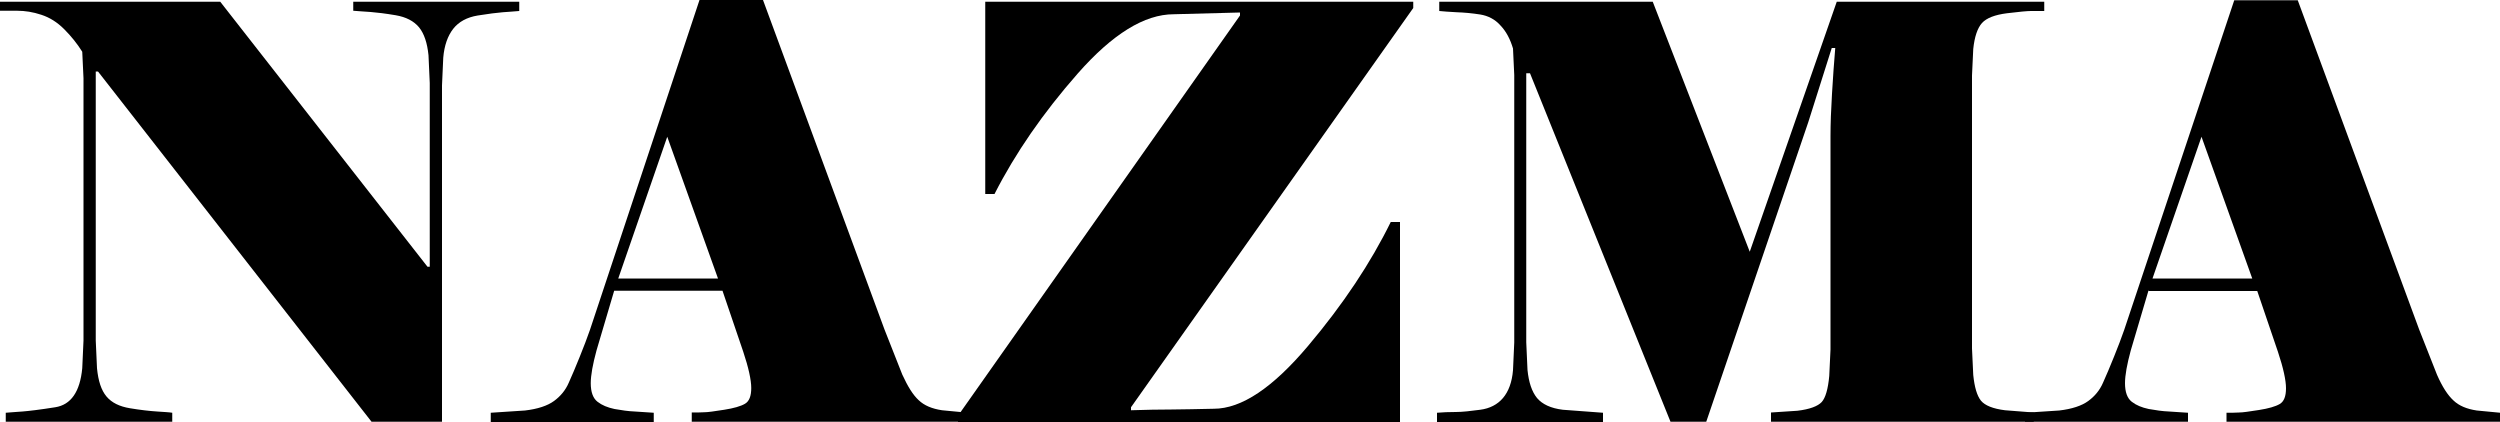
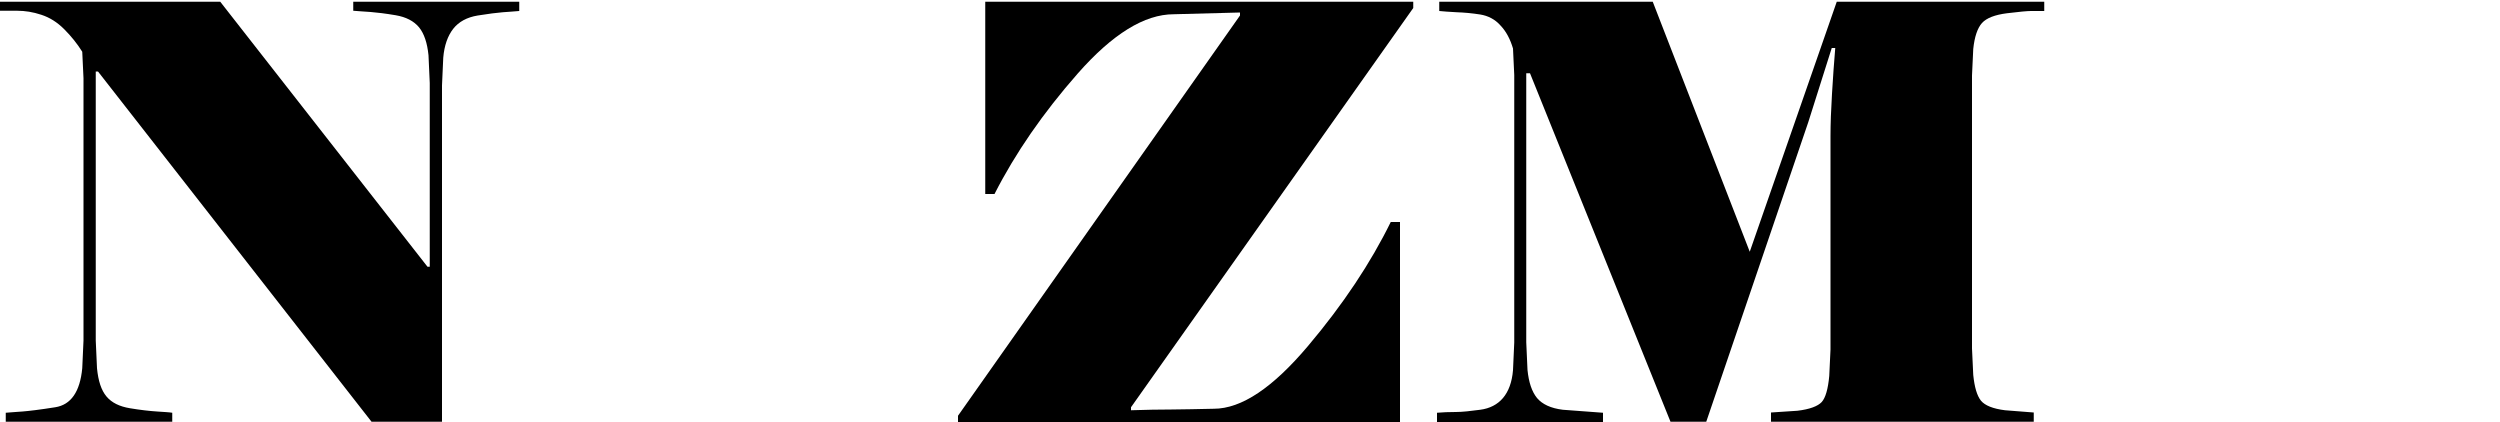
<svg xmlns="http://www.w3.org/2000/svg" id="Layer_1" width="100" height="16.87" viewBox="0 0 100 16.87">
  <defs>
    <style>.cls-1{stroke-width:0px;}</style>
  </defs>
  <path class="cls-1" d="m20.77.44c-.2.02-.42.03-.66.05-.24.02-.57.06-1,.13-.43.07-.76.25-.98.53-.22.28-.36.67-.4,1.16l-.05,1.11v13.46h-2.81L3.92,2.86h-.09v10.76l.05,1.11c.05.51.17.88.38,1.13.21.25.52.4.94.47.42.07.78.11,1.08.13.3.02.5.03.61.05v.37H.23v-.37c.2-.02.43-.03.67-.05.25-.02.68-.07,1.31-.17.63-.1.99-.62,1.08-1.56l.05-1.11V3.13l-.05-1.06c-.2-.32-.44-.62-.72-.9-.28-.28-.58-.47-.92-.58-.33-.11-.65-.16-.96-.16h-.7V.07h8.82l8.29,10.6h.09V3.32l-.05-1.11c-.05-.49-.17-.86-.38-1.12-.21-.25-.52-.41-.93-.48-.41-.07-.75-.11-1-.13-.25-.02-.49-.03-.7-.05V.07h6.64v.37Z" />
-   <path class="cls-1" d="m24.57,11.62l-.71,2.4c-.15.55-.23.99-.23,1.31,0,.35.09.6.27.74.18.14.4.23.68.29.28.05.55.09.81.1.26.02.51.03.76.05v.37h-6.52v-.37l1.37-.09c.51-.06.9-.19,1.16-.38.26-.19.46-.43.59-.73.13-.29.28-.64.44-1.04.16-.4.3-.76.41-1.08L27.98,0h2.54l4.86,13.18.71,1.8c.22.48.43.82.66,1.03.22.21.53.34.93.4l.94.09v.37h-10.95v-.37c.18,0,.35,0,.5-.01.15,0,.41-.04.8-.1.38-.06.66-.14.83-.24.17-.1.25-.31.25-.63s-.11-.82-.32-1.45l-.83-2.44h-4.33Zm4.15-.48l-2.03-5.67-1.96,5.67h3.99Z" />
  <path class="cls-1" d="m45.24,16.41c.6-.02,1.14-.03,1.62-.03.48,0,1.05-.02,1.69-.03,1.11,0,2.36-.84,3.77-2.51,1.41-1.67,2.51-3.33,3.31-4.96h.37v8h-17.68v-.25L49.6.62v-.12l-2.65.07c-1.17,0-2.45.79-3.84,2.37-1.39,1.58-2.5,3.19-3.33,4.82h-.37V.07h17.12v.25l-11.29,15.97v.12Z" />
  <path class="cls-1" d="m61.05,2.93v10.76l.05,1.11c.05.49.17.86.38,1.12.21.25.55.41,1.03.47l1.61.12v.37h-6.64v-.37c.23-.02.48-.03.75-.03.27,0,.6-.04.98-.09.38-.05.69-.21.91-.47.22-.26.36-.63.4-1.11l.05-1.11V3l-.05-1.06c-.11-.37-.27-.68-.5-.92-.22-.25-.5-.39-.81-.44-.32-.05-.63-.08-.94-.09-.31-.02-.54-.03-.7-.05V.07h8.54l3.88,10L73.47.07h8.3v.37h-.53c-.15,0-.47.03-.96.09-.48.06-.82.19-1,.39-.18.2-.3.55-.35,1.04l-.05,1.06v10.92l.05,1.06c.05.49.15.83.31,1.03.16.19.48.32.96.38l1.15.09v.37h-10.51v-.37l1.06-.07c.49-.06.81-.18.97-.35.15-.17.25-.51.3-1.04l.05-1.06V5.44c0-.48.02-1.04.06-1.69.04-.65.08-1.26.13-1.83h-.14l-.94,2.97-4.08,11.98h-1.43l-5.62-13.94h-.14Z" />
-   <path class="cls-1" d="m85.94,11.62l-.71,2.4c-.15.55-.23.99-.23,1.31,0,.35.09.6.27.74.18.14.4.23.68.29.28.05.55.09.81.1.26.02.51.03.76.05v.37h-6.52v-.37l1.37-.09c.51-.06.9-.19,1.16-.38.26-.19.46-.43.59-.73.13-.29.28-.64.44-1.04.16-.4.3-.76.41-1.08l4.4-13.18h2.54l4.86,13.18.71,1.8c.21.48.43.82.66,1.03.22.21.53.34.93.4l.94.09v.37h-10.95v-.37c.18,0,.35,0,.5-.01.15,0,.41-.04.8-.1.38-.06.66-.14.83-.24.17-.1.25-.31.25-.63s-.11-.82-.32-1.45l-.83-2.44h-4.33Zm4.15-.48l-2.03-5.67-1.96,5.67h3.99Z" />
</svg>